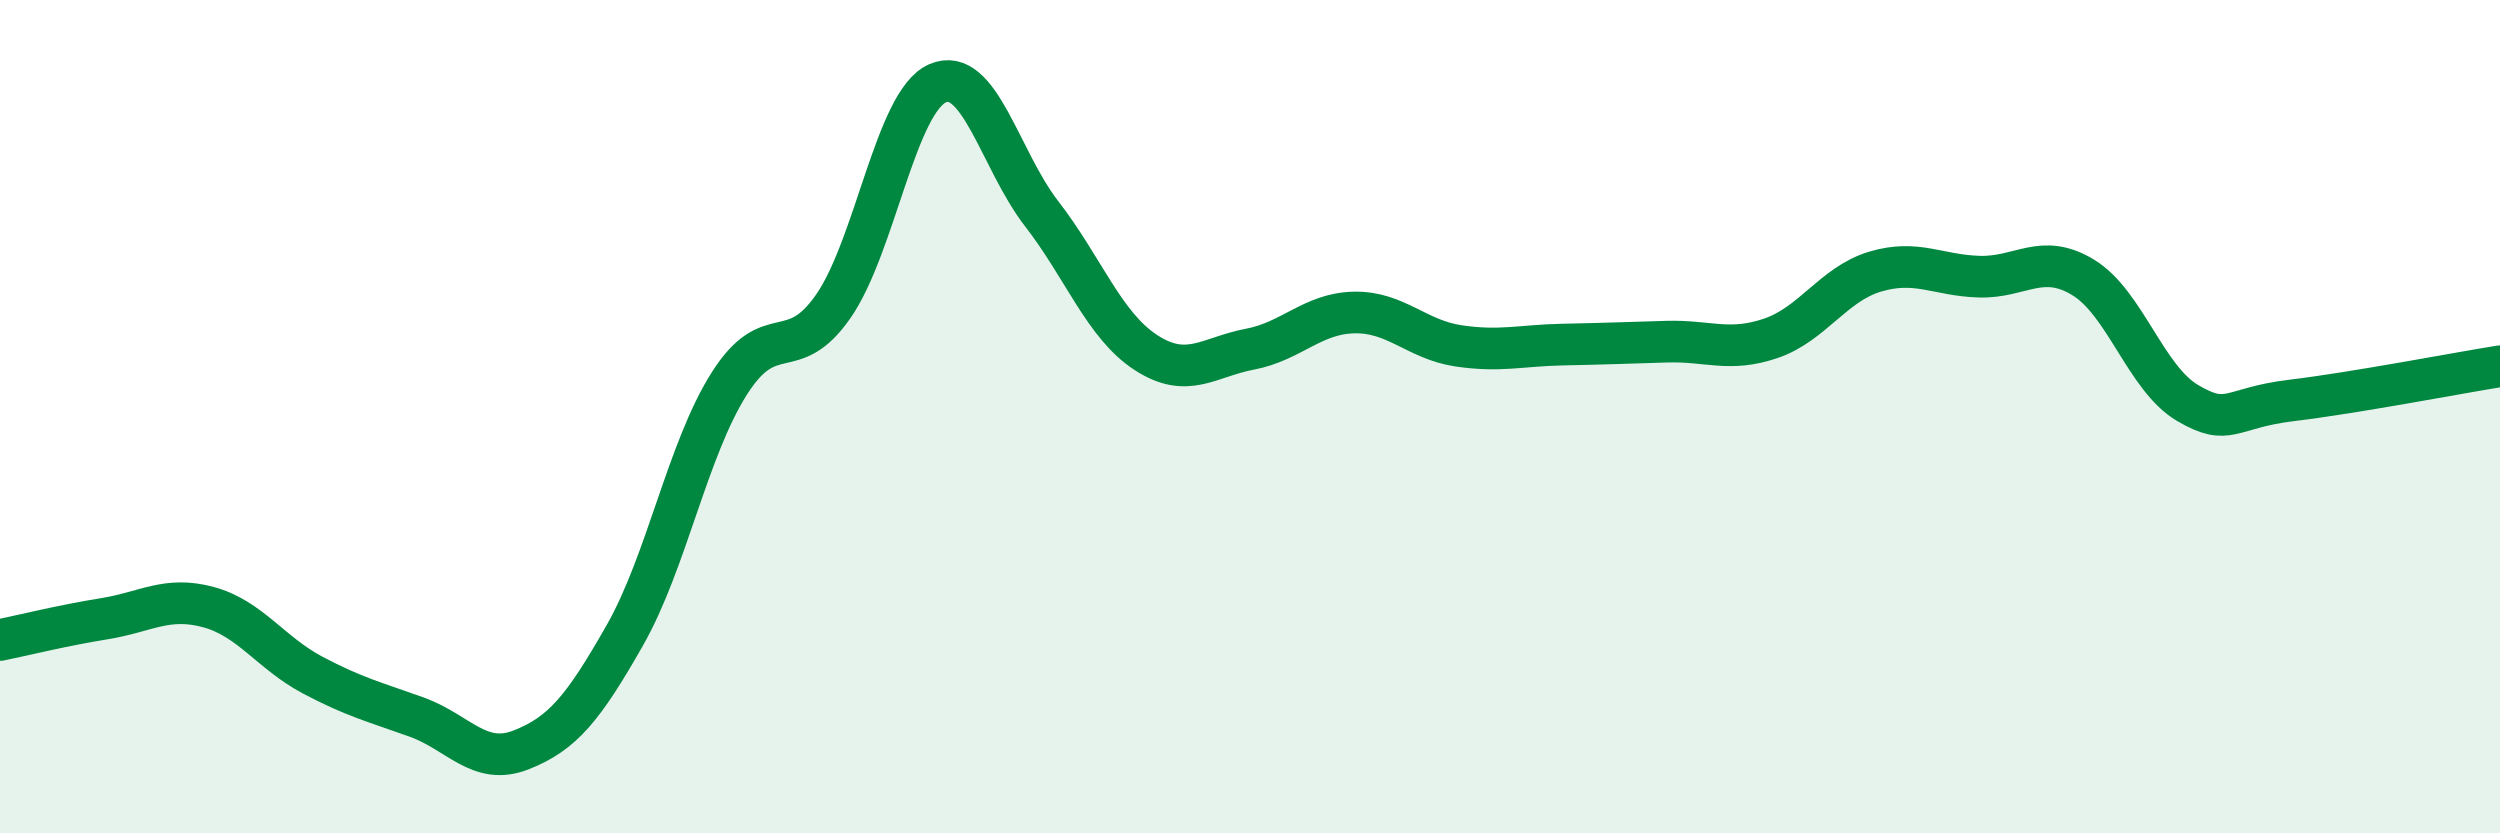
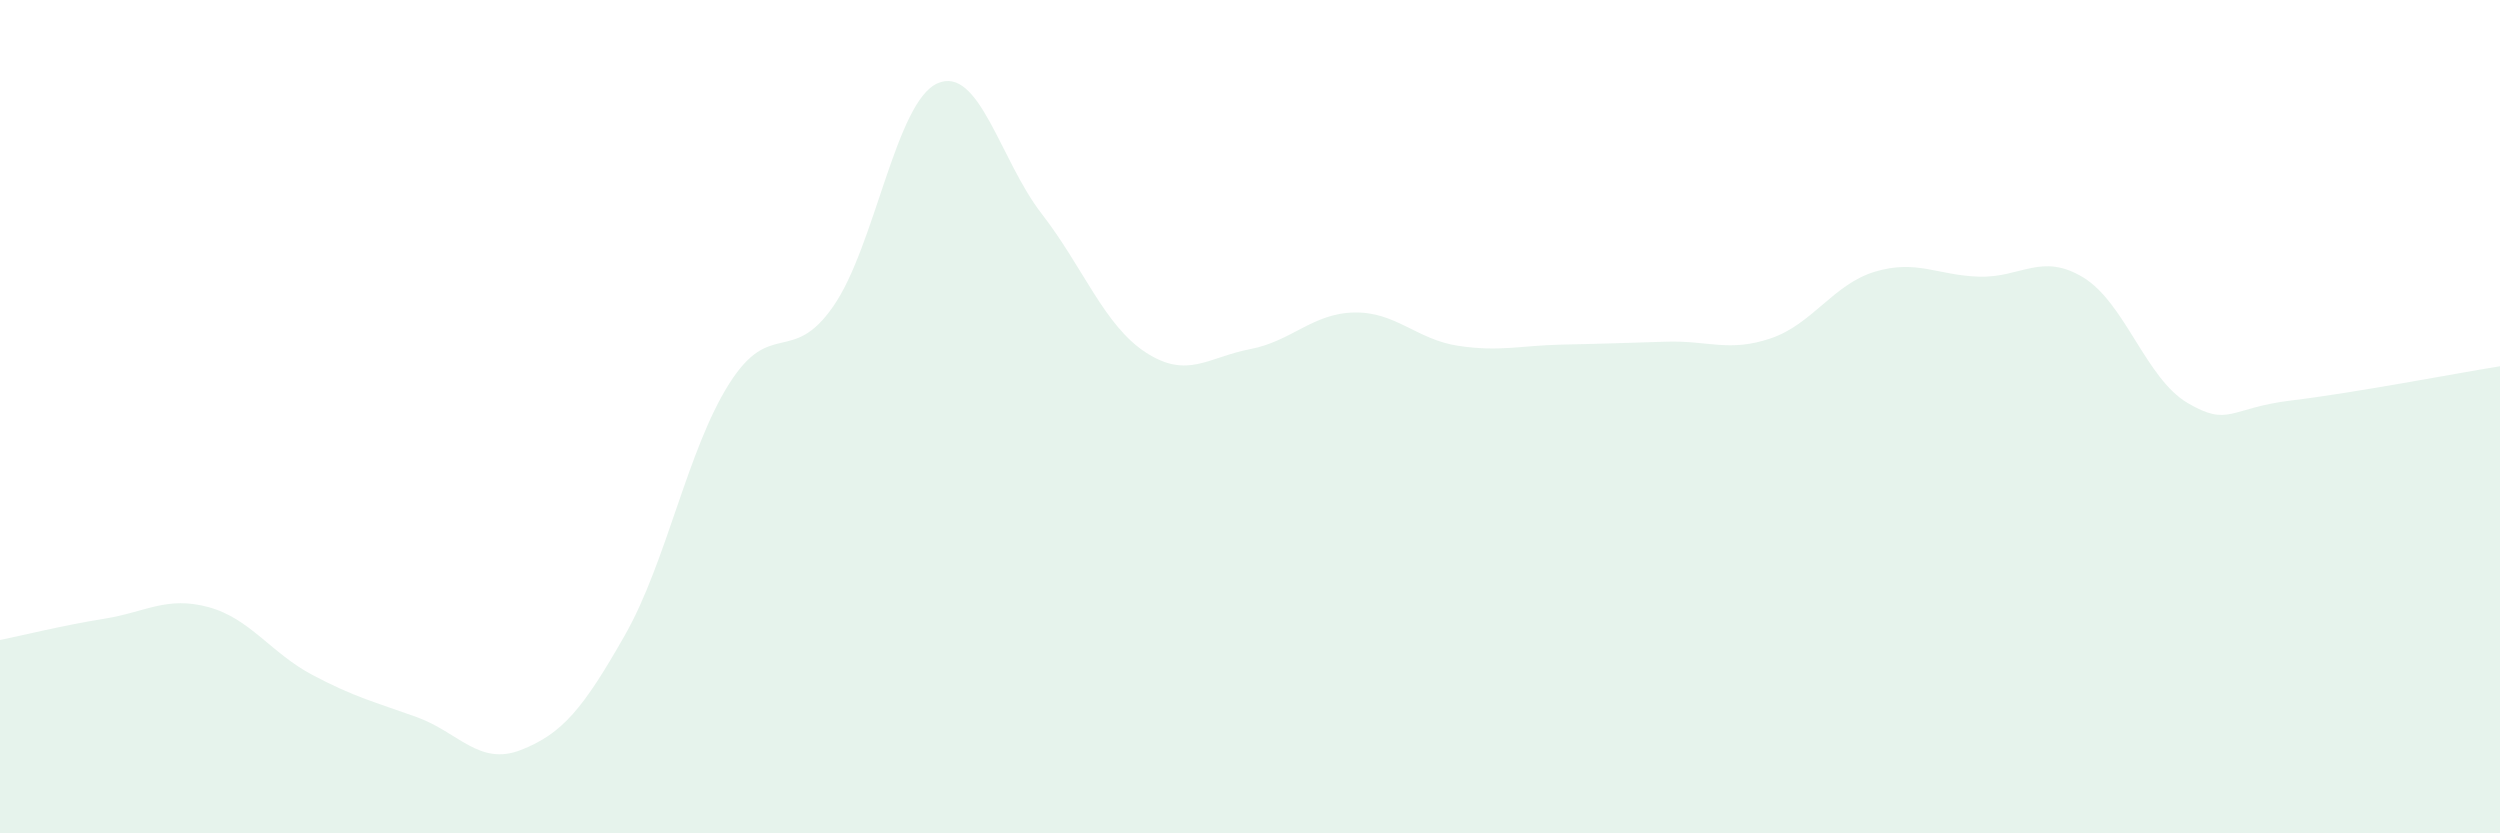
<svg xmlns="http://www.w3.org/2000/svg" width="60" height="20" viewBox="0 0 60 20">
  <path d="M 0,15.36 C 0.5,15.26 1.5,15.01 2.5,14.85 C 3.5,14.69 4,14.3 5,14.57 C 6,14.84 6.5,15.67 7.5,16.2 C 8.5,16.73 9,16.85 10,17.21 C 11,17.57 11.5,18.39 12.5,18 C 13.5,17.61 14,17 15,15.24 C 16,13.48 16.5,10.79 17.5,9.21 C 18.5,7.63 19,8.79 20,7.35 C 21,5.91 21.5,2.44 22.5,2 C 23.5,1.56 24,3.84 25,5.13 C 26,6.42 26.5,7.81 27.5,8.46 C 28.5,9.11 29,8.57 30,8.38 C 31,8.19 31.5,7.52 32.5,7.5 C 33.5,7.48 34,8.15 35,8.3 C 36,8.45 36.5,8.29 37.5,8.27 C 38.5,8.25 39,8.23 40,8.2 C 41,8.17 41.5,8.46 42.5,8.12 C 43.5,7.78 44,6.82 45,6.52 C 46,6.22 46.5,6.61 47.5,6.64 C 48.5,6.67 49,6.05 50,6.66 C 51,7.27 51.5,9.08 52.5,9.67 C 53.5,10.26 53.5,9.79 55,9.61 C 56.5,9.43 59,8.95 60,8.79L60 20L0 20Z" fill="#008740" opacity="0.1" stroke-linecap="round" stroke-linejoin="round" />
-   <path d="M 0,15.36 C 0.5,15.26 1.5,15.01 2.5,14.85 C 3.5,14.69 4,14.3 5,14.57 C 6,14.84 6.5,15.67 7.5,16.2 C 8.5,16.73 9,16.85 10,17.21 C 11,17.57 11.5,18.39 12.5,18 C 13.5,17.61 14,17 15,15.24 C 16,13.48 16.5,10.79 17.5,9.21 C 18.5,7.63 19,8.79 20,7.35 C 21,5.91 21.5,2.44 22.5,2 C 23.5,1.56 24,3.84 25,5.13 C 26,6.42 26.5,7.81 27.5,8.46 C 28.5,9.11 29,8.57 30,8.38 C 31,8.19 31.5,7.52 32.5,7.5 C 33.5,7.48 34,8.15 35,8.3 C 36,8.45 36.5,8.29 37.5,8.27 C 38.5,8.25 39,8.23 40,8.2 C 41,8.17 41.5,8.46 42.5,8.12 C 43.5,7.78 44,6.82 45,6.52 C 46,6.22 46.5,6.61 47.5,6.64 C 48.5,6.67 49,6.05 50,6.66 C 51,7.27 51.5,9.08 52.5,9.67 C 53.5,10.26 53.5,9.79 55,9.61 C 56.5,9.43 59,8.95 60,8.79" stroke="#008740" stroke-width="1" fill="none" stroke-linecap="round" stroke-linejoin="round" />
</svg>